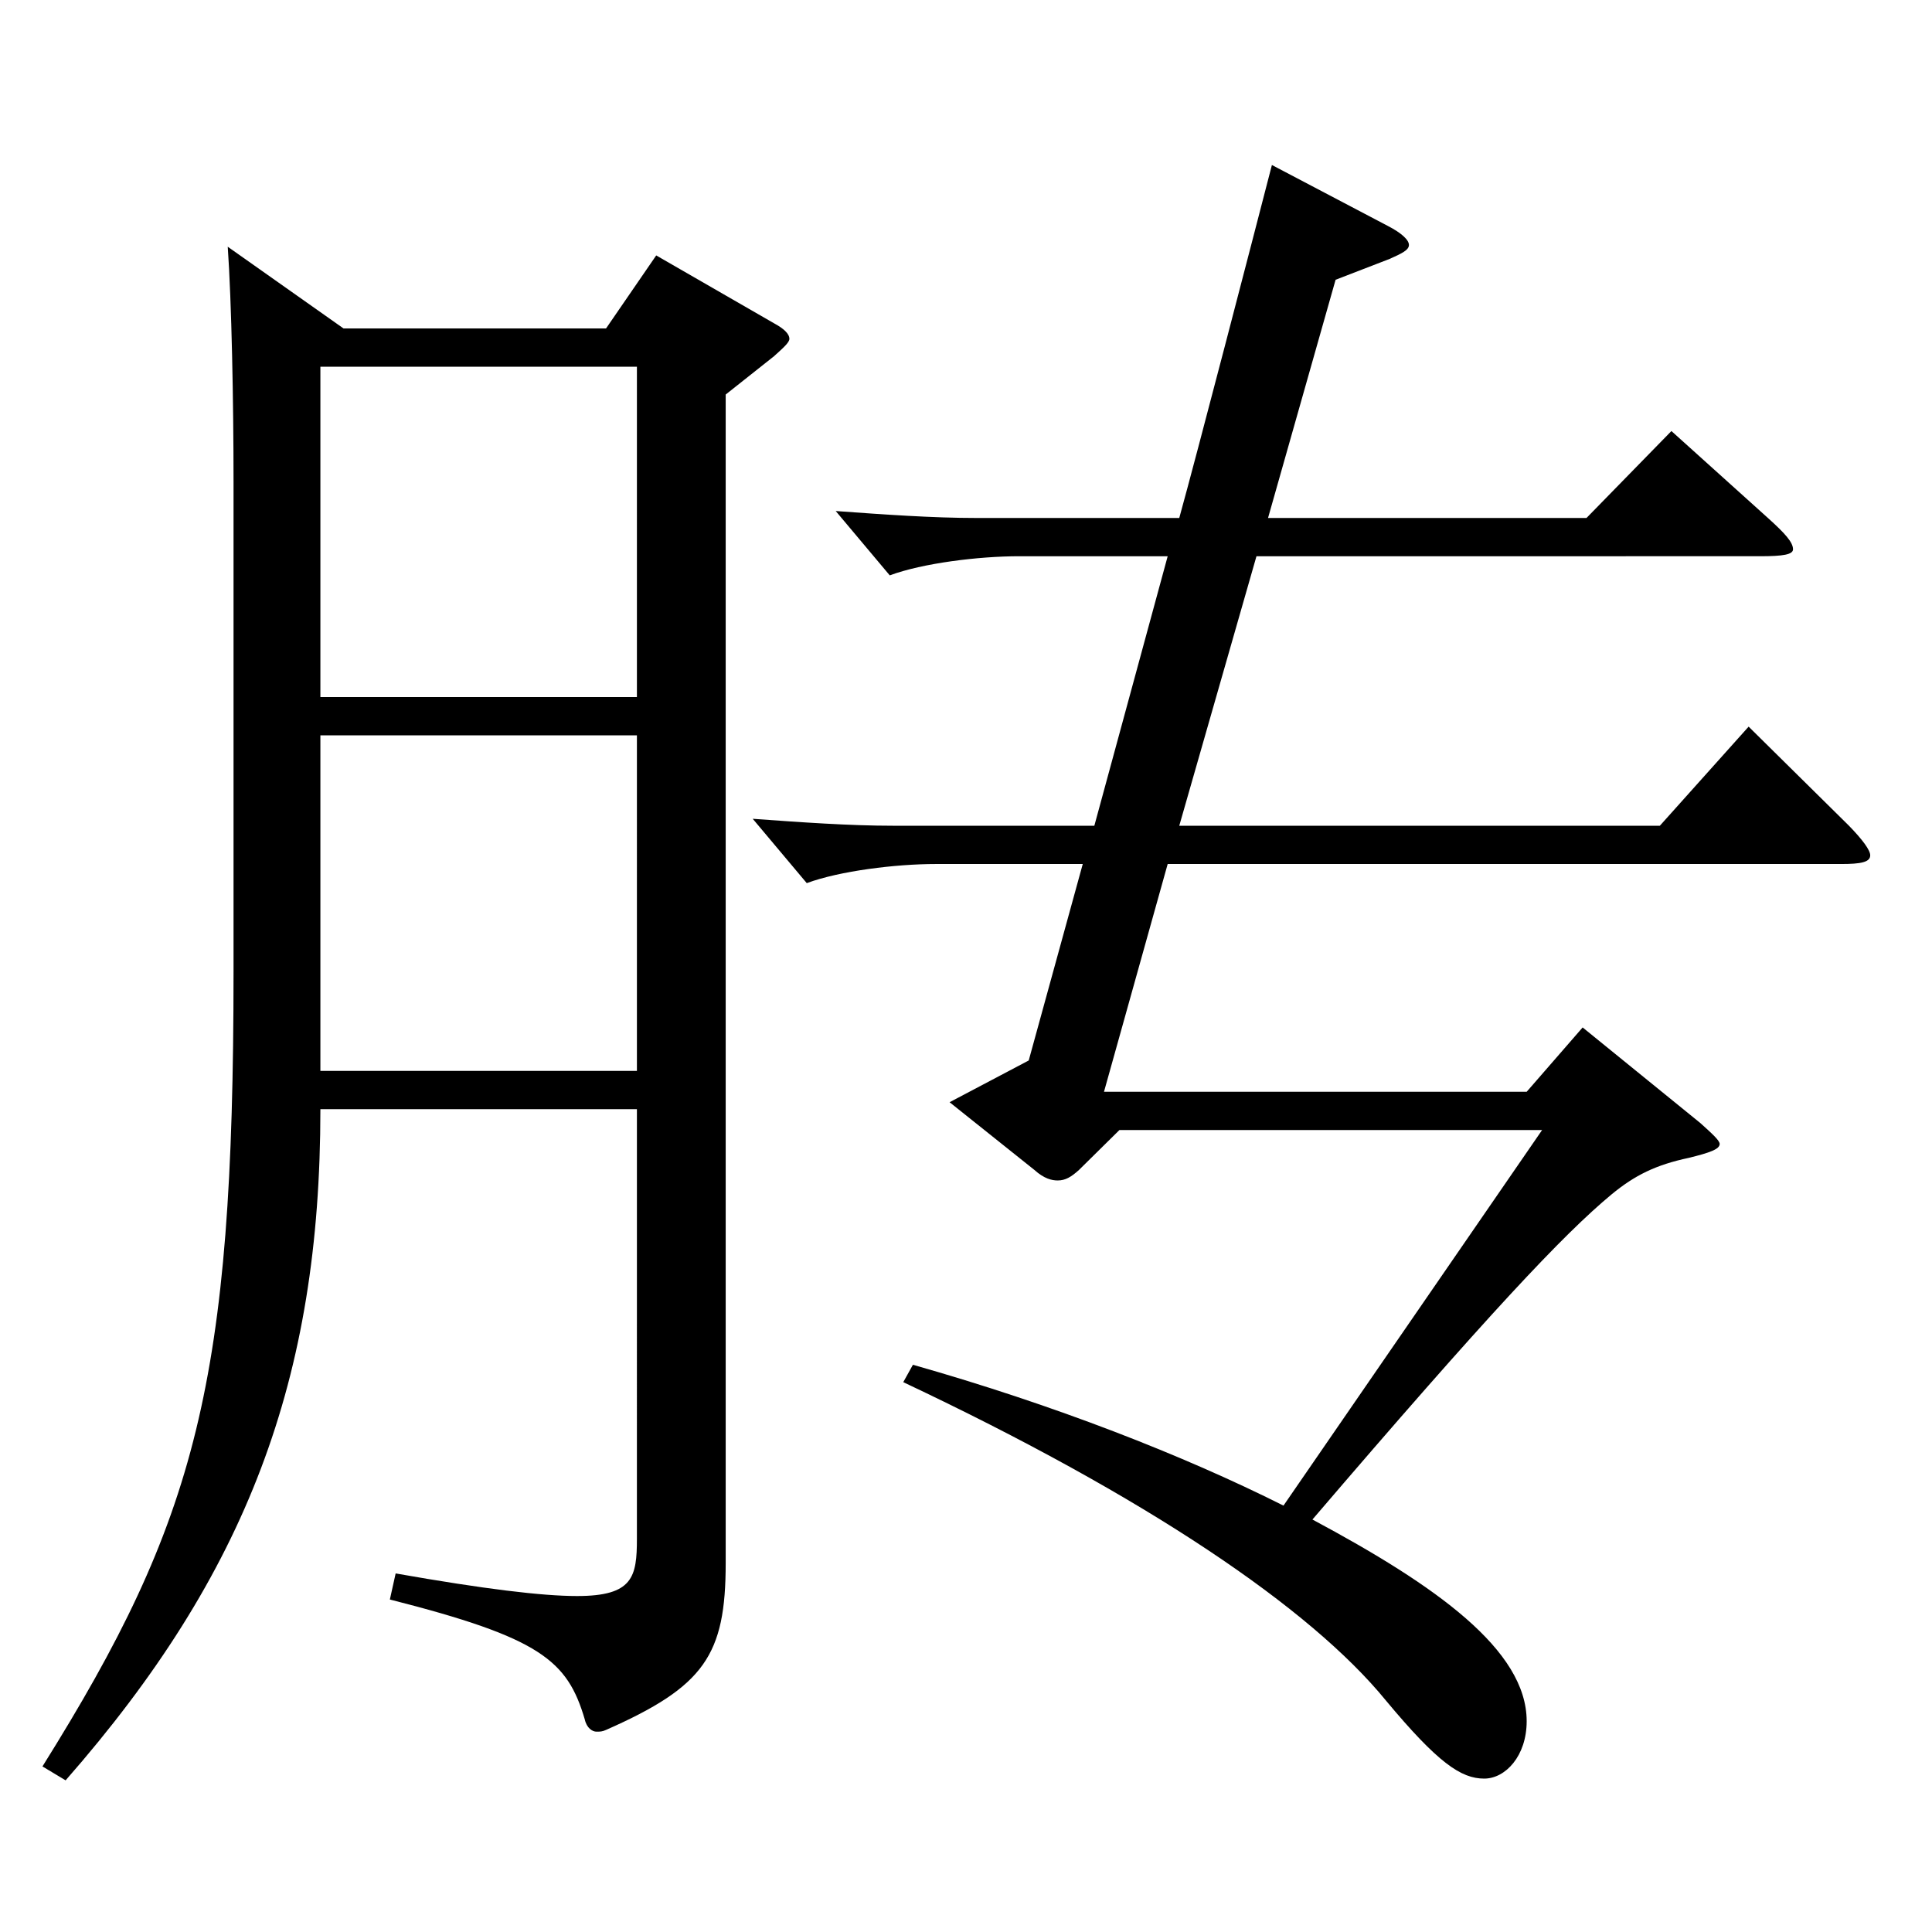
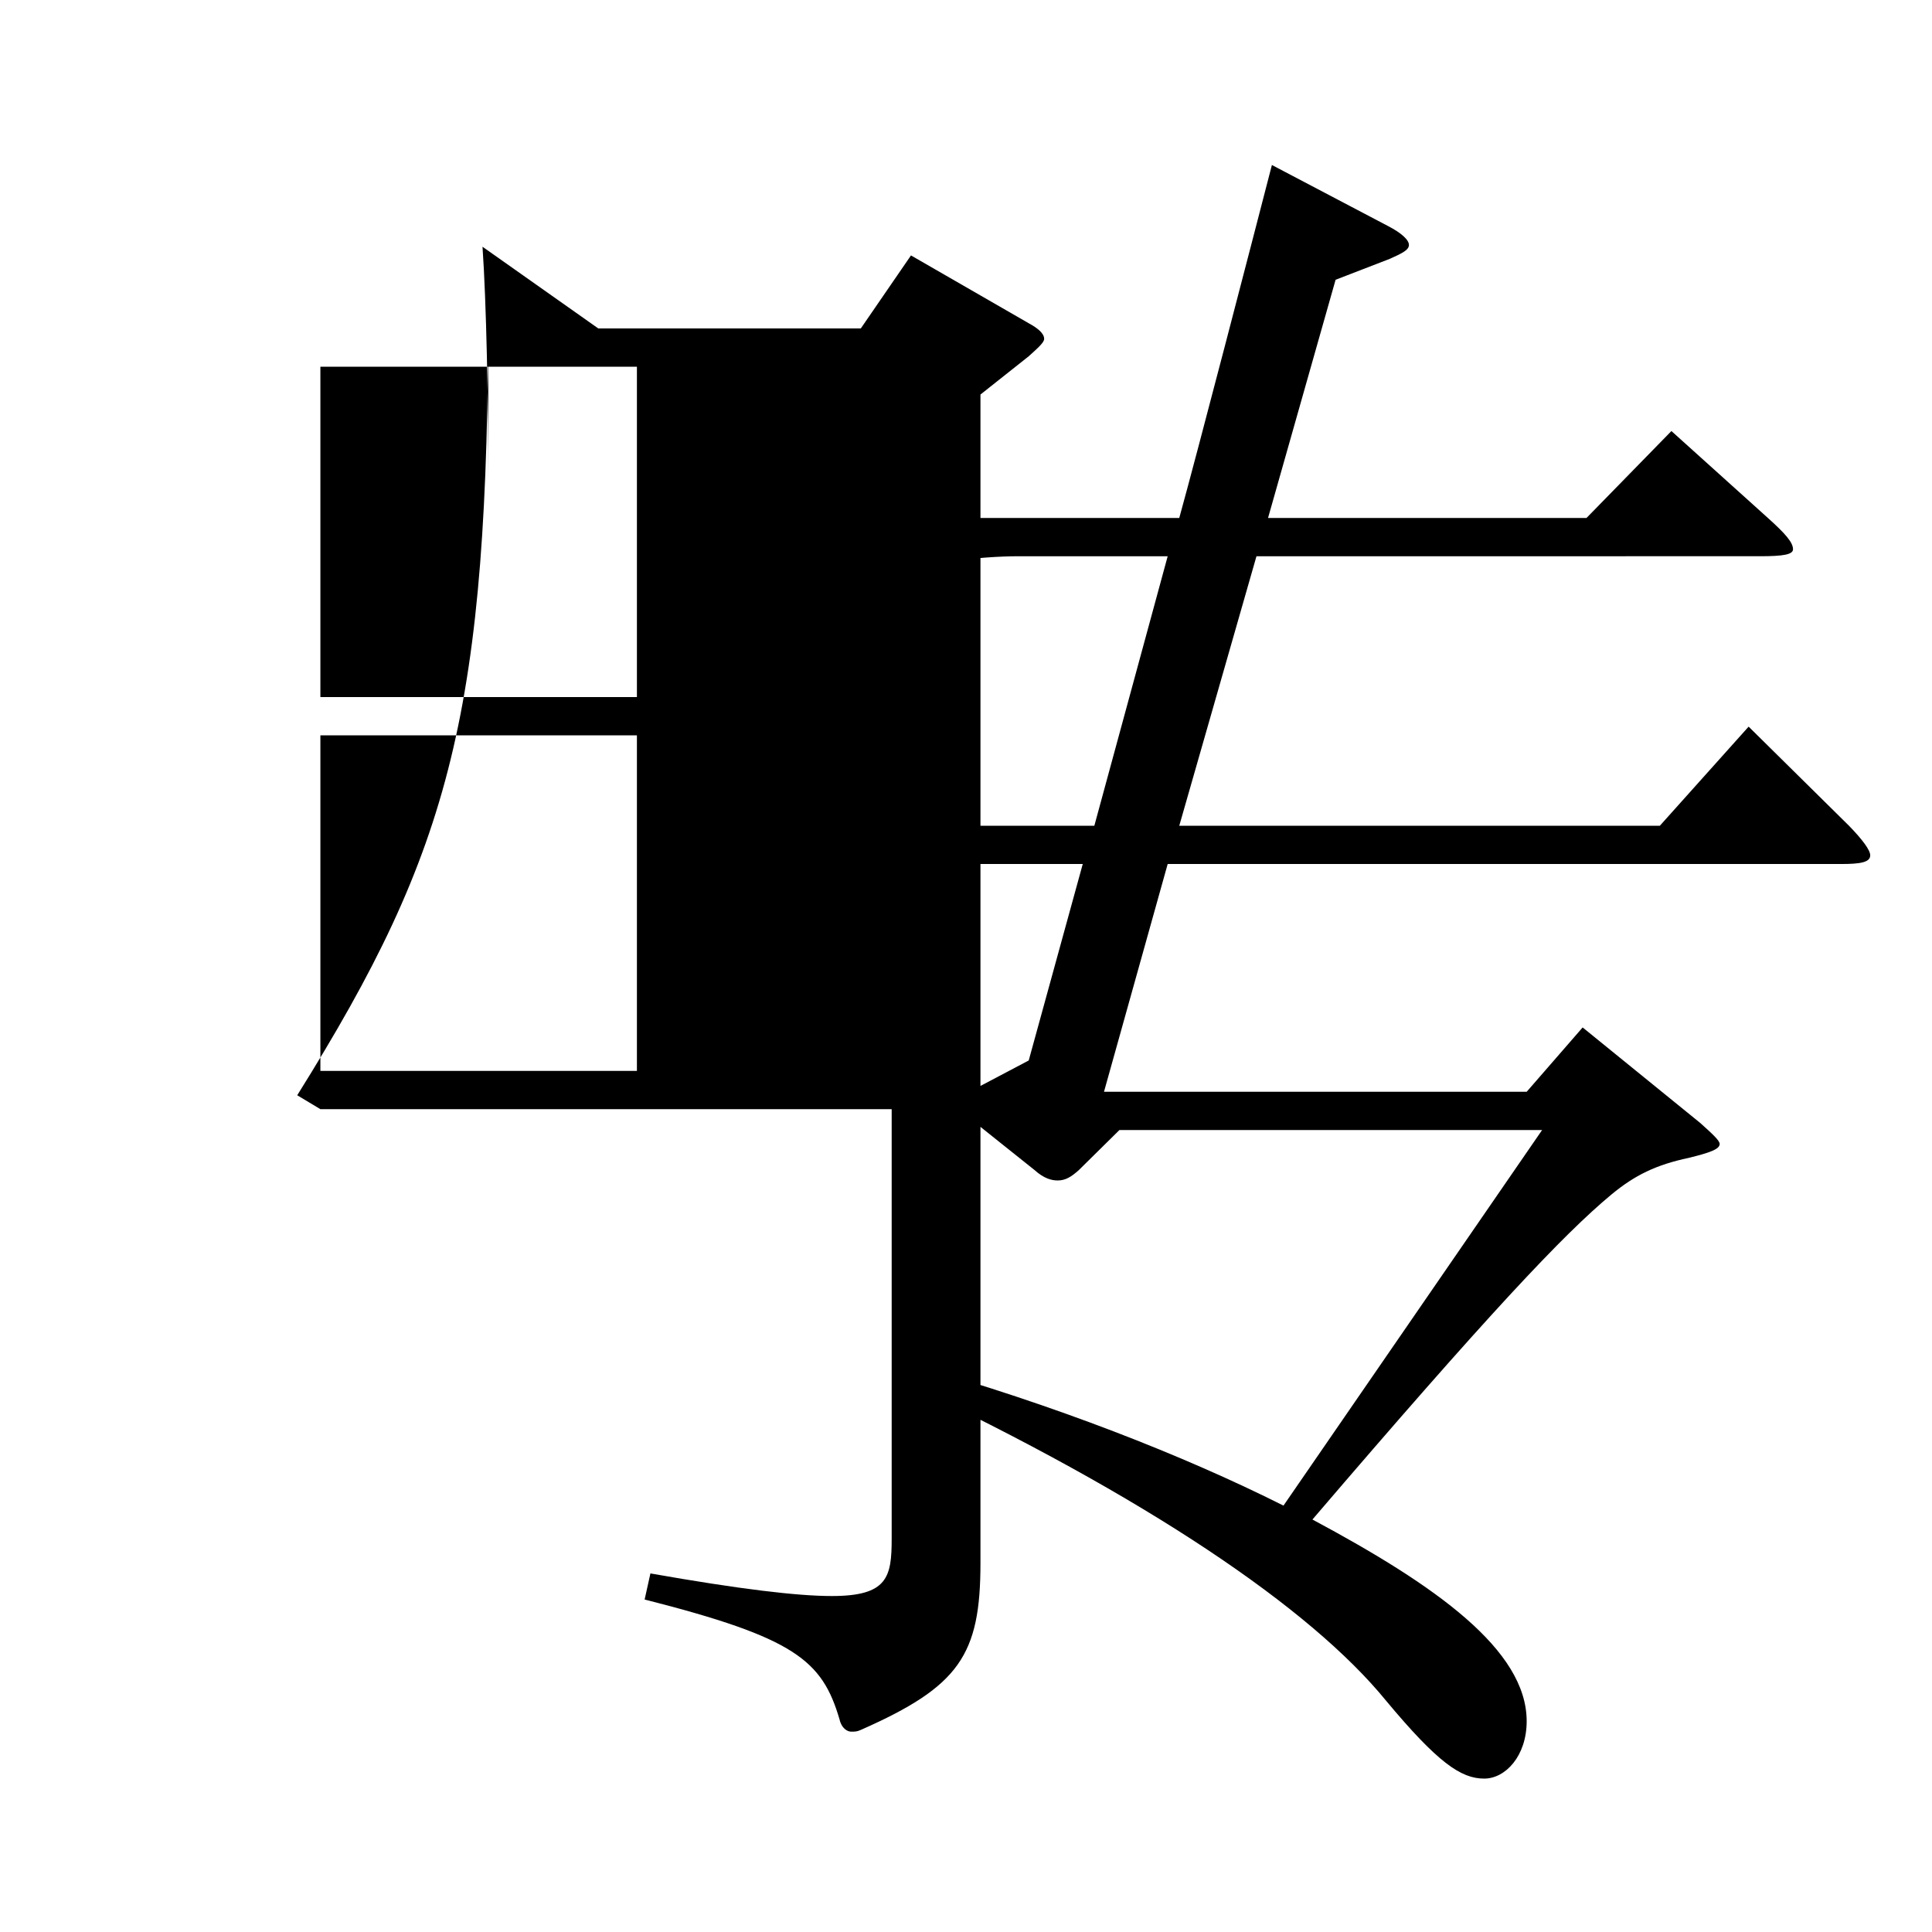
<svg xmlns="http://www.w3.org/2000/svg" version="1.1" id="图层_1" x="0px" y="0px" width="1000px" height="1000px" viewBox="0 0 1000 1000" enable-background="new 0 0 1000 1000" xml:space="preserve">
-   <path d="M165.832,574.105c0,139.499-37.961,240.299-131.867,347.397l-11.988-7.199c79.919-127.8,98.9-198.899,98.9-411.298V249.208  c0-41.399-0.999-92.699-2.997-121.499l59.939,42.3h135.863l25.974-37.8l60.938,35.1c4.995,2.7,7.992,5.4,7.992,8.1  c0,1.8-2.997,4.5-7.992,9l-24.975,19.8v604.796c0,47.7-10.989,63.899-61.938,86.399c-1.998,0.9-2.997,0.9-4.995,0.9  s-4.995-1.8-5.994-6.3c-8.991-30.6-22.977-42.3-100.898-62.1l2.997-13.5c45.954,8.1,75.924,11.7,93.905,11.7  c28.971,0,30.969-9.9,30.969-29.7V574.105H165.832z M165.832,360.808h163.835V189.809H165.832V360.808z M329.667,380.607H165.832  v173.698h163.835V380.607z M604.391,287.908h-76.923c-20.979,0-49.949,3.6-66.933,9.899l-27.972-33.3  c24.975,1.8,49.949,3.6,72.927,3.6h104.894c8.991-32.399,37.962-143.999,47.952-182.698l59.939,31.5  c6.993,3.6,10.989,7.199,10.989,9.899s-3.996,4.5-9.99,7.2l-27.972,10.8l-34.965,123.299h164.834l43.955-44.999l49.95,44.999  c8.991,8.101,12.986,12.601,12.986,16.2c0,2.7-4.994,3.601-16.982,3.601H650.344l-39.96,139.498h248.75l45.953-51.299l51.947,51.299  c6.993,7.2,10.989,12.601,10.989,15.301c0,3.6-4.995,4.5-14.984,4.5H604.391l-32.967,117.898h218.779l28.971-33.3l60.938,49.5  c5.994,5.4,9.99,9,9.99,10.8c0,2.7-4.995,4.5-15.984,7.2c-16.982,3.6-27.972,9-39.96,18.899  c-24.975,20.7-63.936,62.1-154.844,168.299c63.936,34.2,110.889,67.5,110.889,104.399c0,18-10.989,29.7-21.979,29.7  c-11.987,0-23.976-8.1-50.948-40.5c-38.961-47.699-123.875-105.299-249.748-164.699l4.995-8.999  c72.926,20.699,139.858,46.799,191.807,72.899l133.864-194.399H579.415l-20.979,20.7c-3.996,3.6-6.993,5.4-10.989,5.4  c-2.997,0-6.992-0.9-11.987-5.4l-43.956-35.1l40.959-21.6l27.972-101.699h-75.924c-20.979,0-49.949,3.6-66.933,9.899l-27.972-33.3  c24.975,1.8,49.95,3.6,72.927,3.6h103.896L604.391,287.908z" />
+   <path d="M165.832,574.105l-11.988-7.199c79.919-127.8,98.9-198.899,98.9-411.298V249.208  c0-41.399-0.999-92.699-2.997-121.499l59.939,42.3h135.863l25.974-37.8l60.938,35.1c4.995,2.7,7.992,5.4,7.992,8.1  c0,1.8-2.997,4.5-7.992,9l-24.975,19.8v604.796c0,47.7-10.989,63.899-61.938,86.399c-1.998,0.9-2.997,0.9-4.995,0.9  s-4.995-1.8-5.994-6.3c-8.991-30.6-22.977-42.3-100.898-62.1l2.997-13.5c45.954,8.1,75.924,11.7,93.905,11.7  c28.971,0,30.969-9.9,30.969-29.7V574.105H165.832z M165.832,360.808h163.835V189.809H165.832V360.808z M329.667,380.607H165.832  v173.698h163.835V380.607z M604.391,287.908h-76.923c-20.979,0-49.949,3.6-66.933,9.899l-27.972-33.3  c24.975,1.8,49.949,3.6,72.927,3.6h104.894c8.991-32.399,37.962-143.999,47.952-182.698l59.939,31.5  c6.993,3.6,10.989,7.199,10.989,9.899s-3.996,4.5-9.99,7.2l-27.972,10.8l-34.965,123.299h164.834l43.955-44.999l49.95,44.999  c8.991,8.101,12.986,12.601,12.986,16.2c0,2.7-4.994,3.601-16.982,3.601H650.344l-39.96,139.498h248.75l45.953-51.299l51.947,51.299  c6.993,7.2,10.989,12.601,10.989,15.301c0,3.6-4.995,4.5-14.984,4.5H604.391l-32.967,117.898h218.779l28.971-33.3l60.938,49.5  c5.994,5.4,9.99,9,9.99,10.8c0,2.7-4.995,4.5-15.984,7.2c-16.982,3.6-27.972,9-39.96,18.899  c-24.975,20.7-63.936,62.1-154.844,168.299c63.936,34.2,110.889,67.5,110.889,104.399c0,18-10.989,29.7-21.979,29.7  c-11.987,0-23.976-8.1-50.948-40.5c-38.961-47.699-123.875-105.299-249.748-164.699l4.995-8.999  c72.926,20.699,139.858,46.799,191.807,72.899l133.864-194.399H579.415l-20.979,20.7c-3.996,3.6-6.993,5.4-10.989,5.4  c-2.997,0-6.992-0.9-11.987-5.4l-43.956-35.1l40.959-21.6l27.972-101.699h-75.924c-20.979,0-49.949,3.6-66.933,9.899l-27.972-33.3  c24.975,1.8,49.95,3.6,72.927,3.6h103.896L604.391,287.908z" />
</svg>